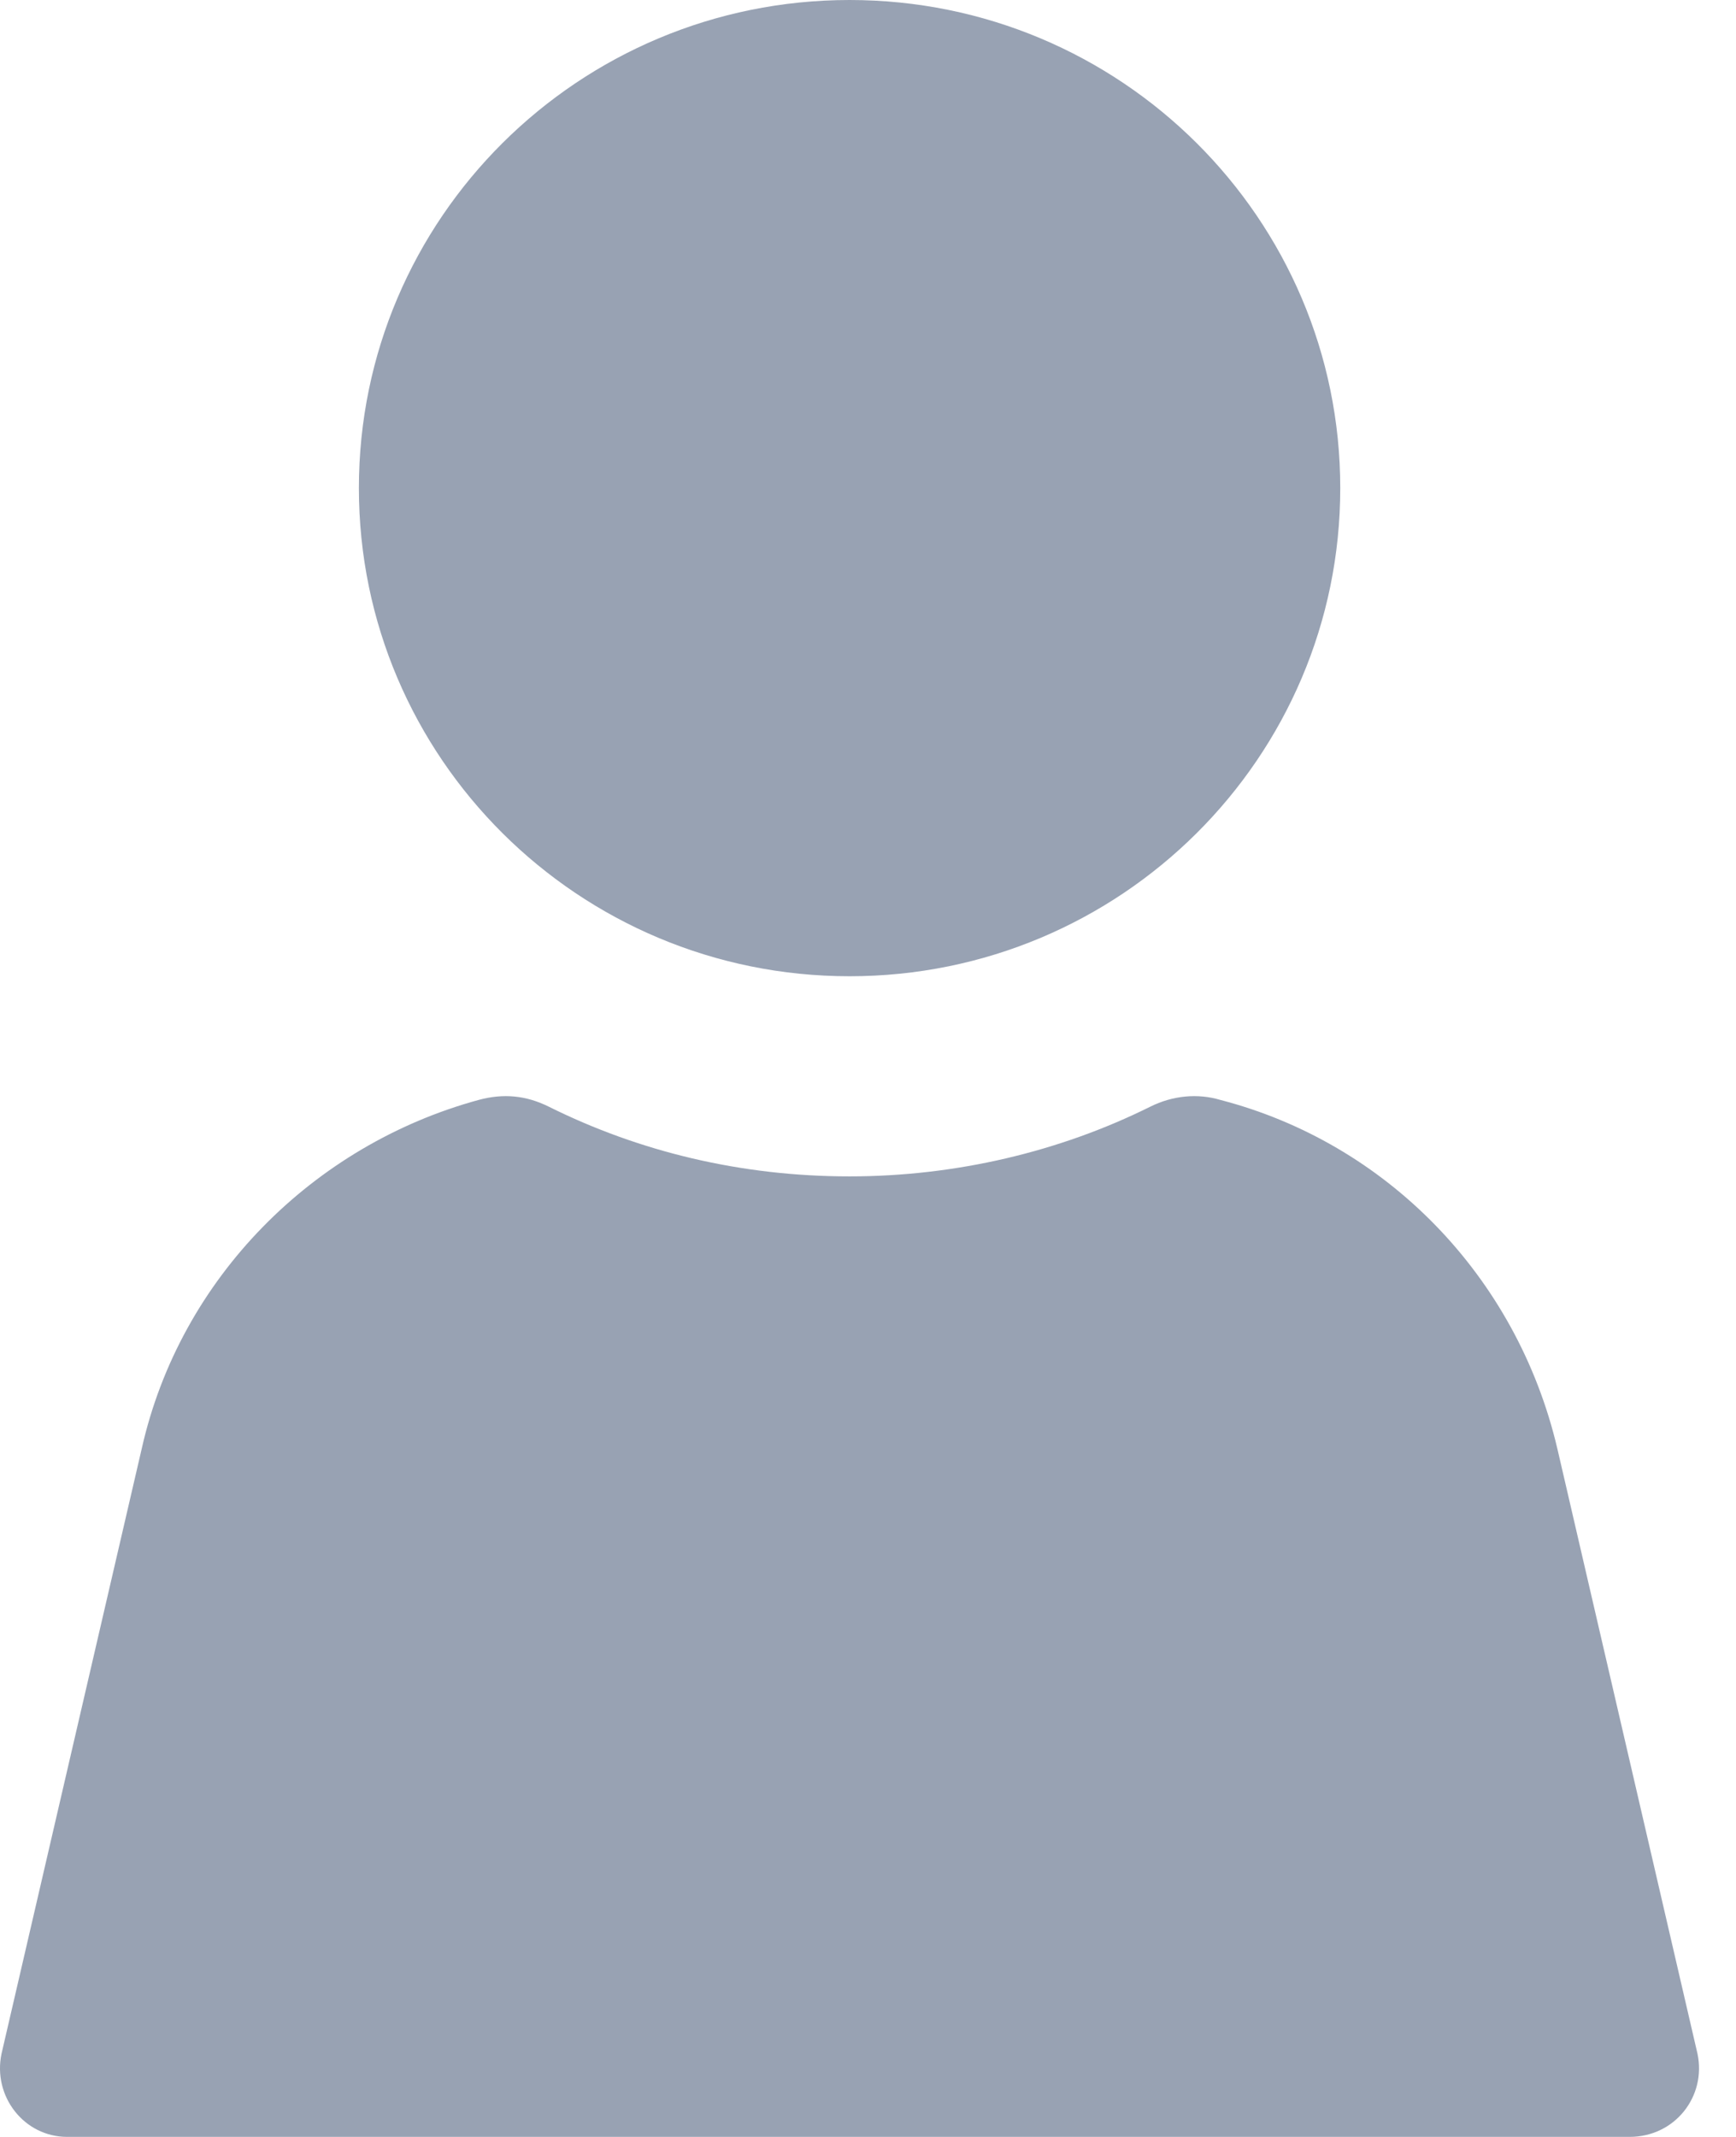
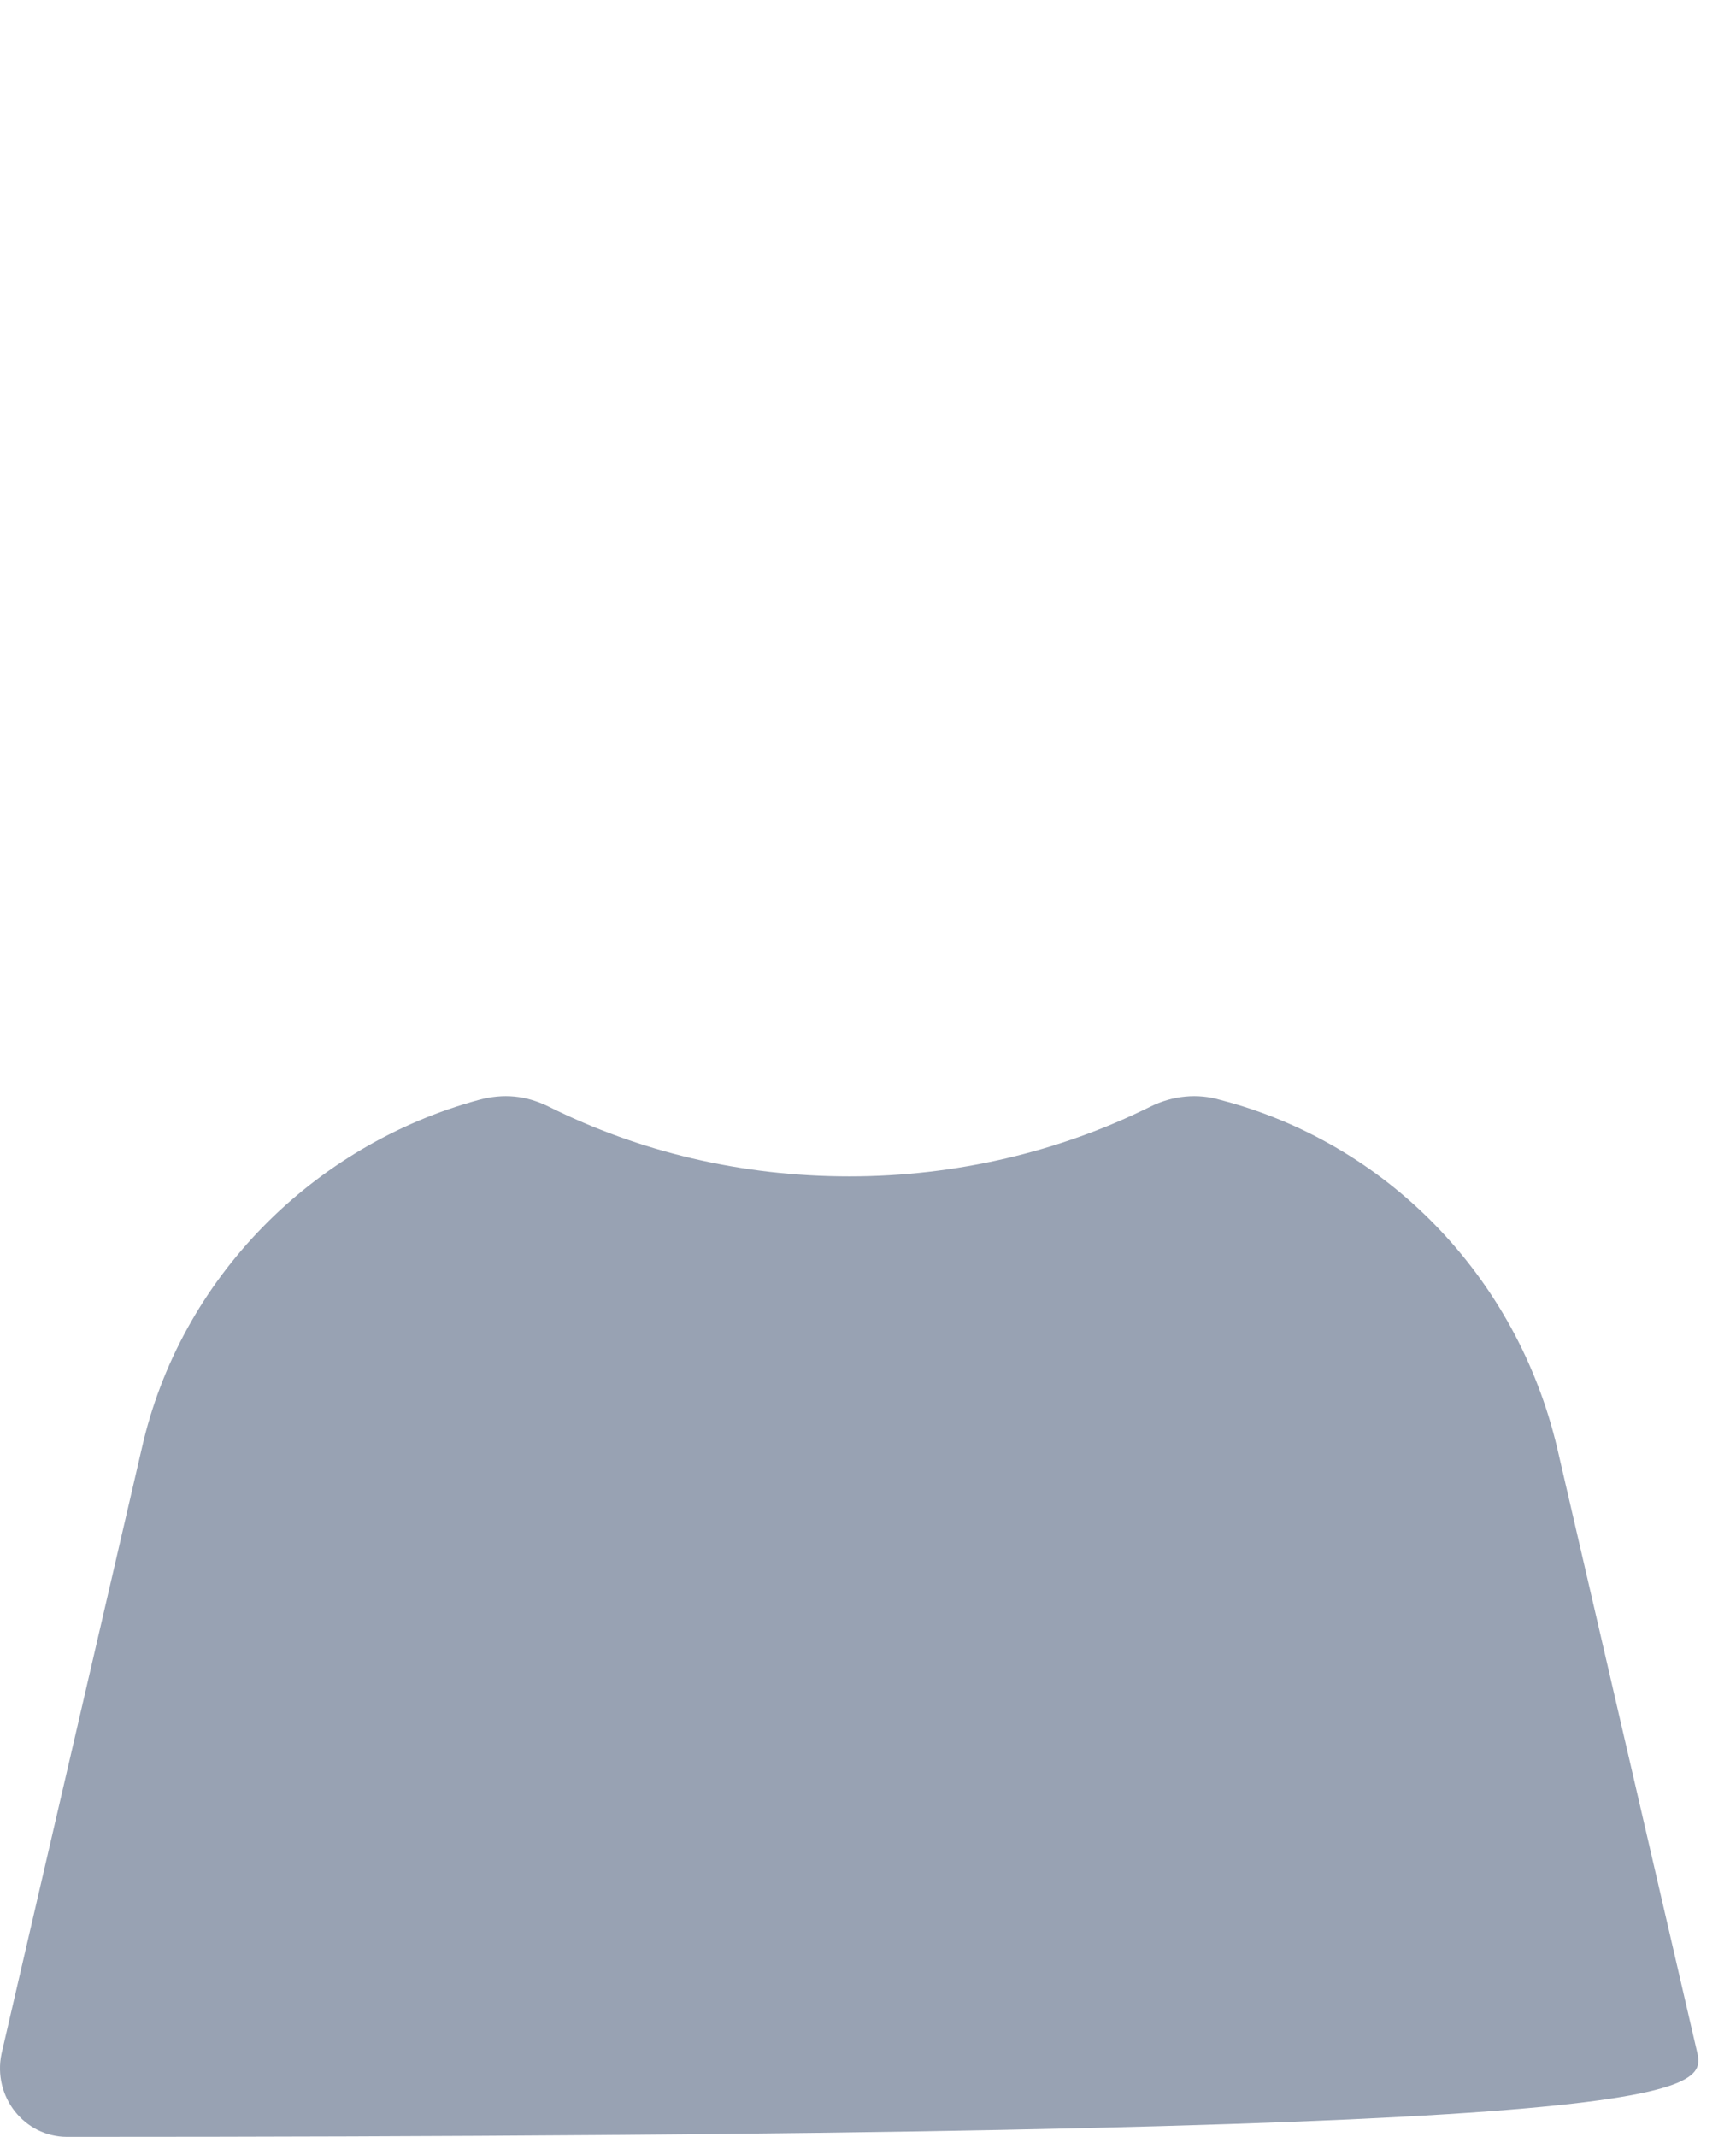
<svg xmlns="http://www.w3.org/2000/svg" width="26" height="32" viewBox="0 0 26 32" fill="none">
-   <path d="M25.423 30.753L23.324 21.692C22.714 19.098 20.75 17.111 18.277 16.471C17.939 16.37 17.566 16.404 17.228 16.572C15.873 17.246 14.315 17.616 12.723 17.616C11.098 17.616 9.574 17.246 8.219 16.572C7.88 16.404 7.542 16.37 7.169 16.471C4.697 17.145 2.699 19.132 2.123 21.692L0.023 30.753C-0.112 31.393 0.362 31.999 1.005 31.999H24.407C25.085 31.999 25.559 31.393 25.423 30.753Z" fill="#98A2B3" />
-   <path d="M12.724 14.619C16.783 14.619 20.073 11.346 20.073 7.309C20.073 3.273 16.783 0 12.724 0C8.665 0 5.375 3.273 5.375 7.309C5.375 11.346 8.665 14.619 12.724 14.619Z" fill="#98A2B3" />
+   <path d="M25.423 30.753L23.324 21.692C22.714 19.098 20.75 17.111 18.277 16.471C17.939 16.37 17.566 16.404 17.228 16.572C15.873 17.246 14.315 17.616 12.723 17.616C11.098 17.616 9.574 17.246 8.219 16.572C7.88 16.404 7.542 16.37 7.169 16.471C4.697 17.145 2.699 19.132 2.123 21.692L0.023 30.753C-0.112 31.393 0.362 31.999 1.005 31.999C25.085 31.999 25.559 31.393 25.423 30.753Z" fill="#98A2B3" />
</svg>